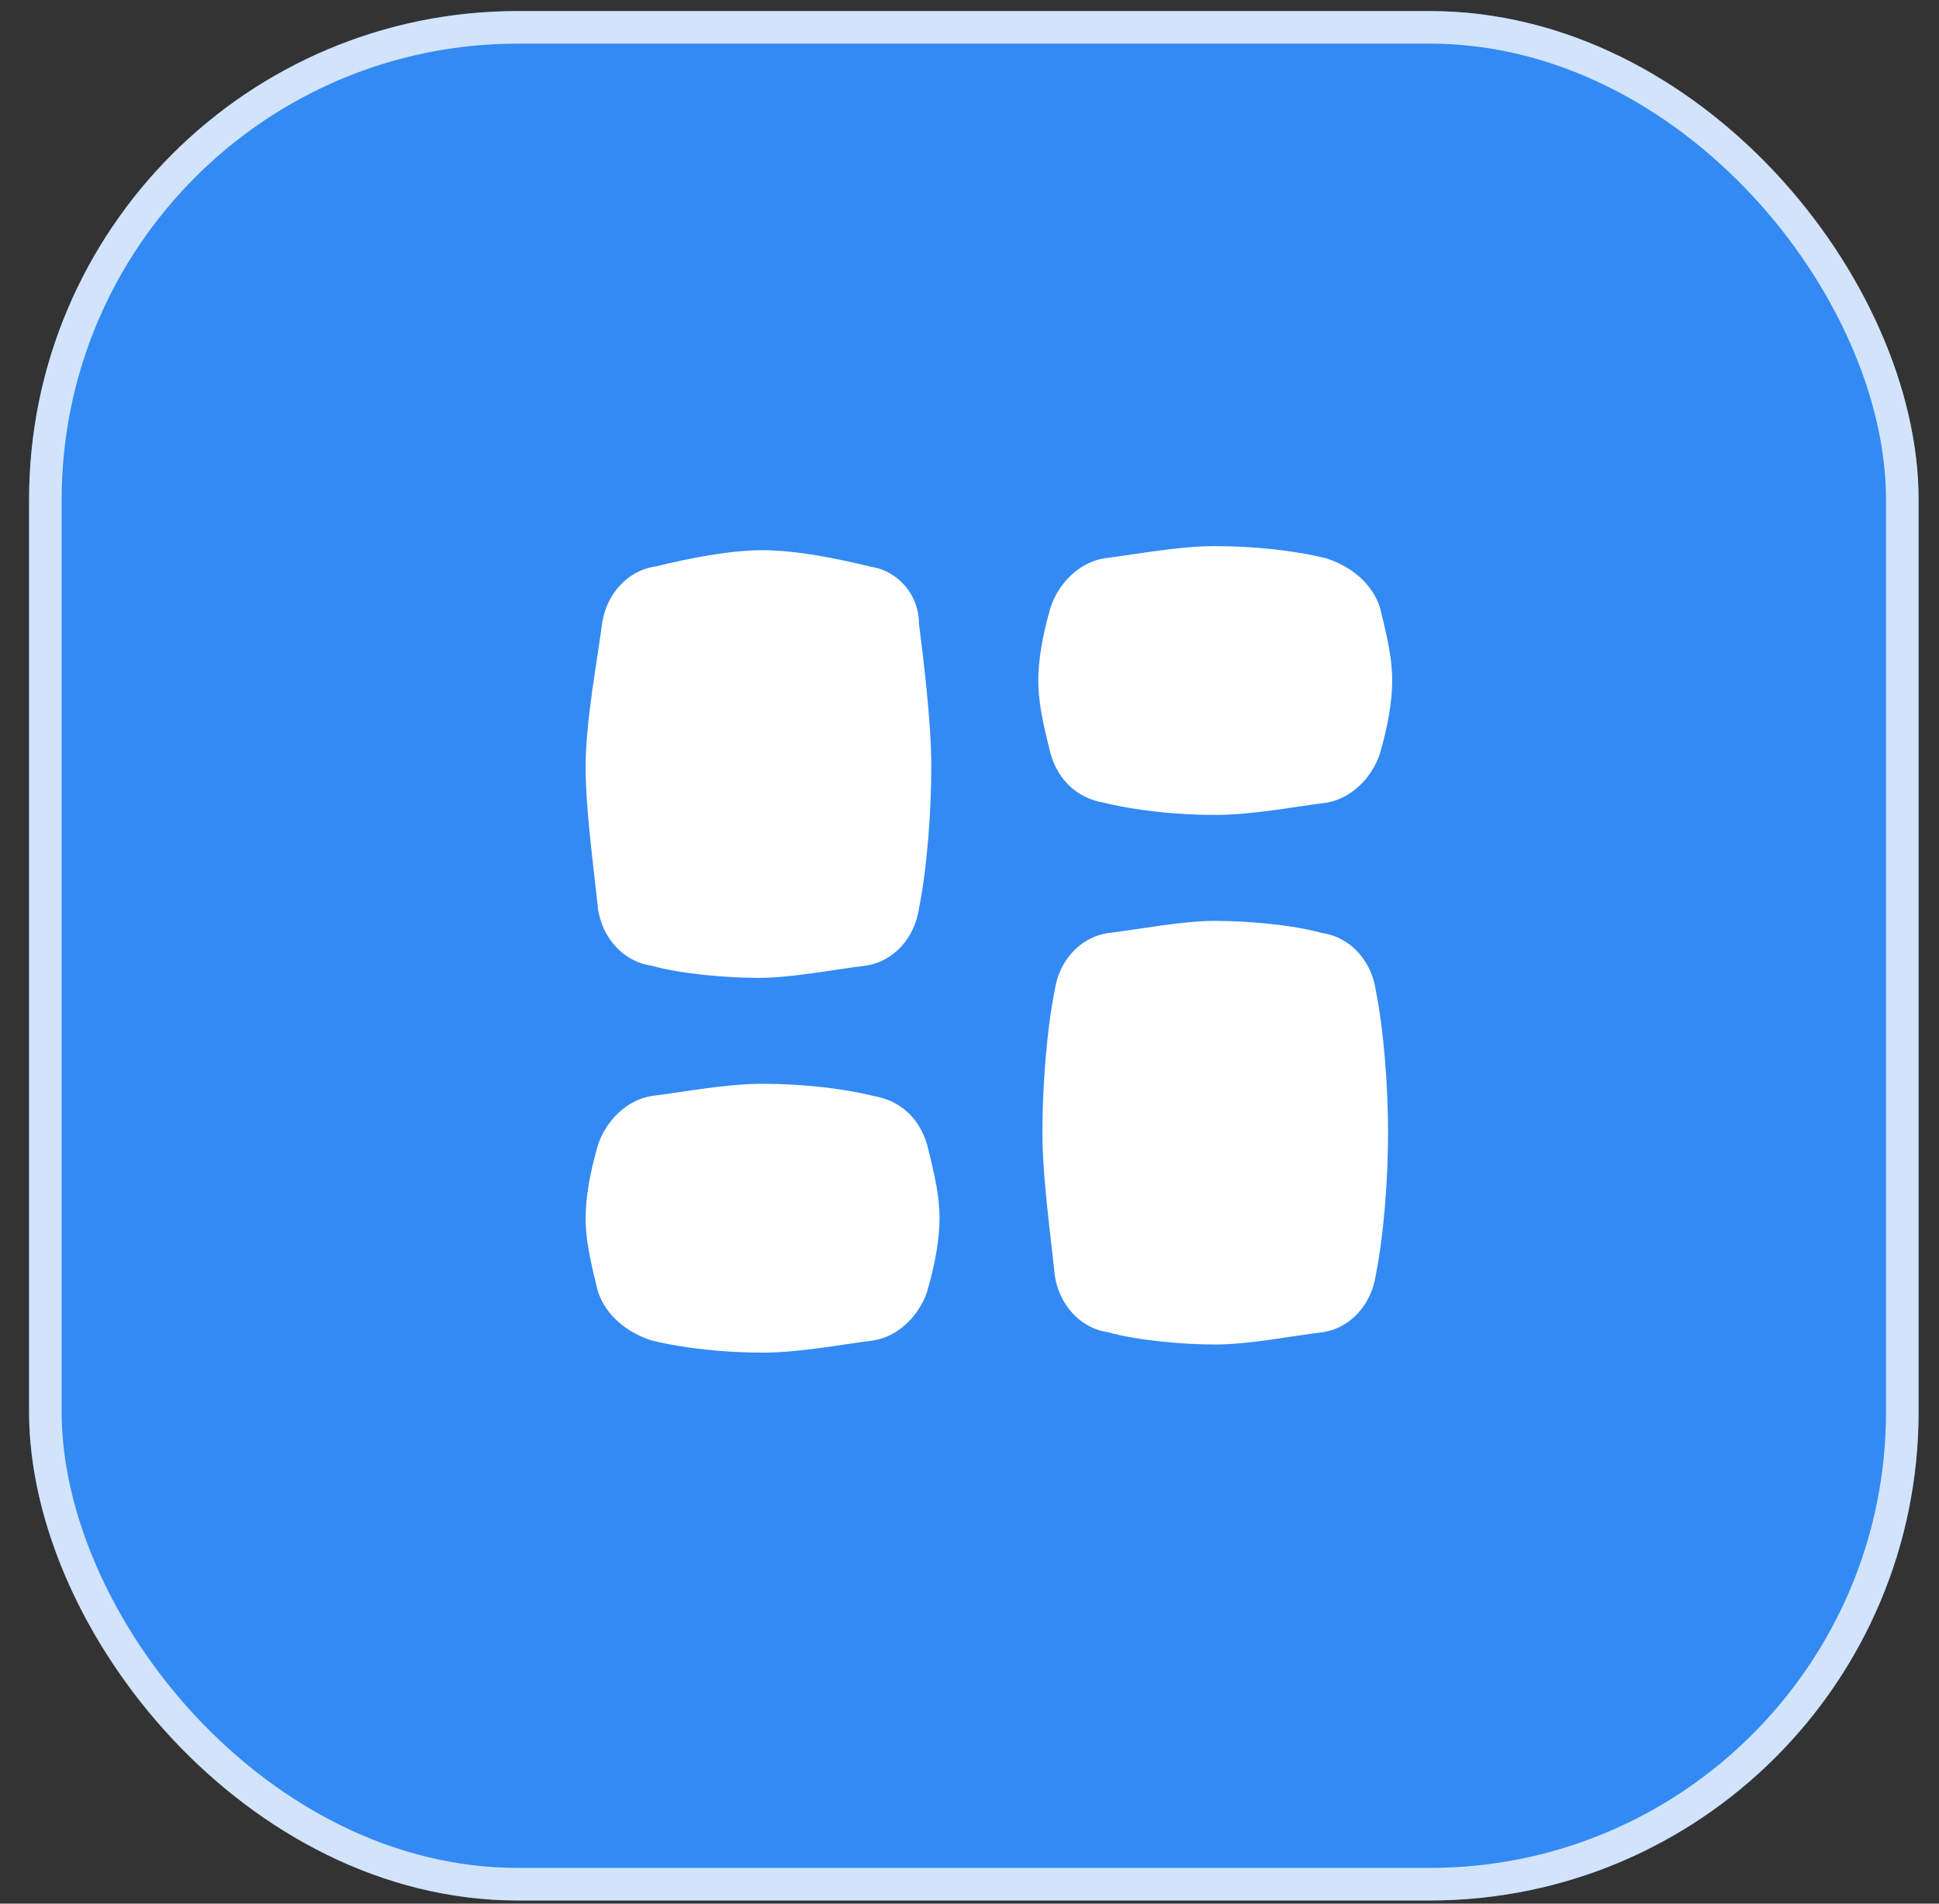
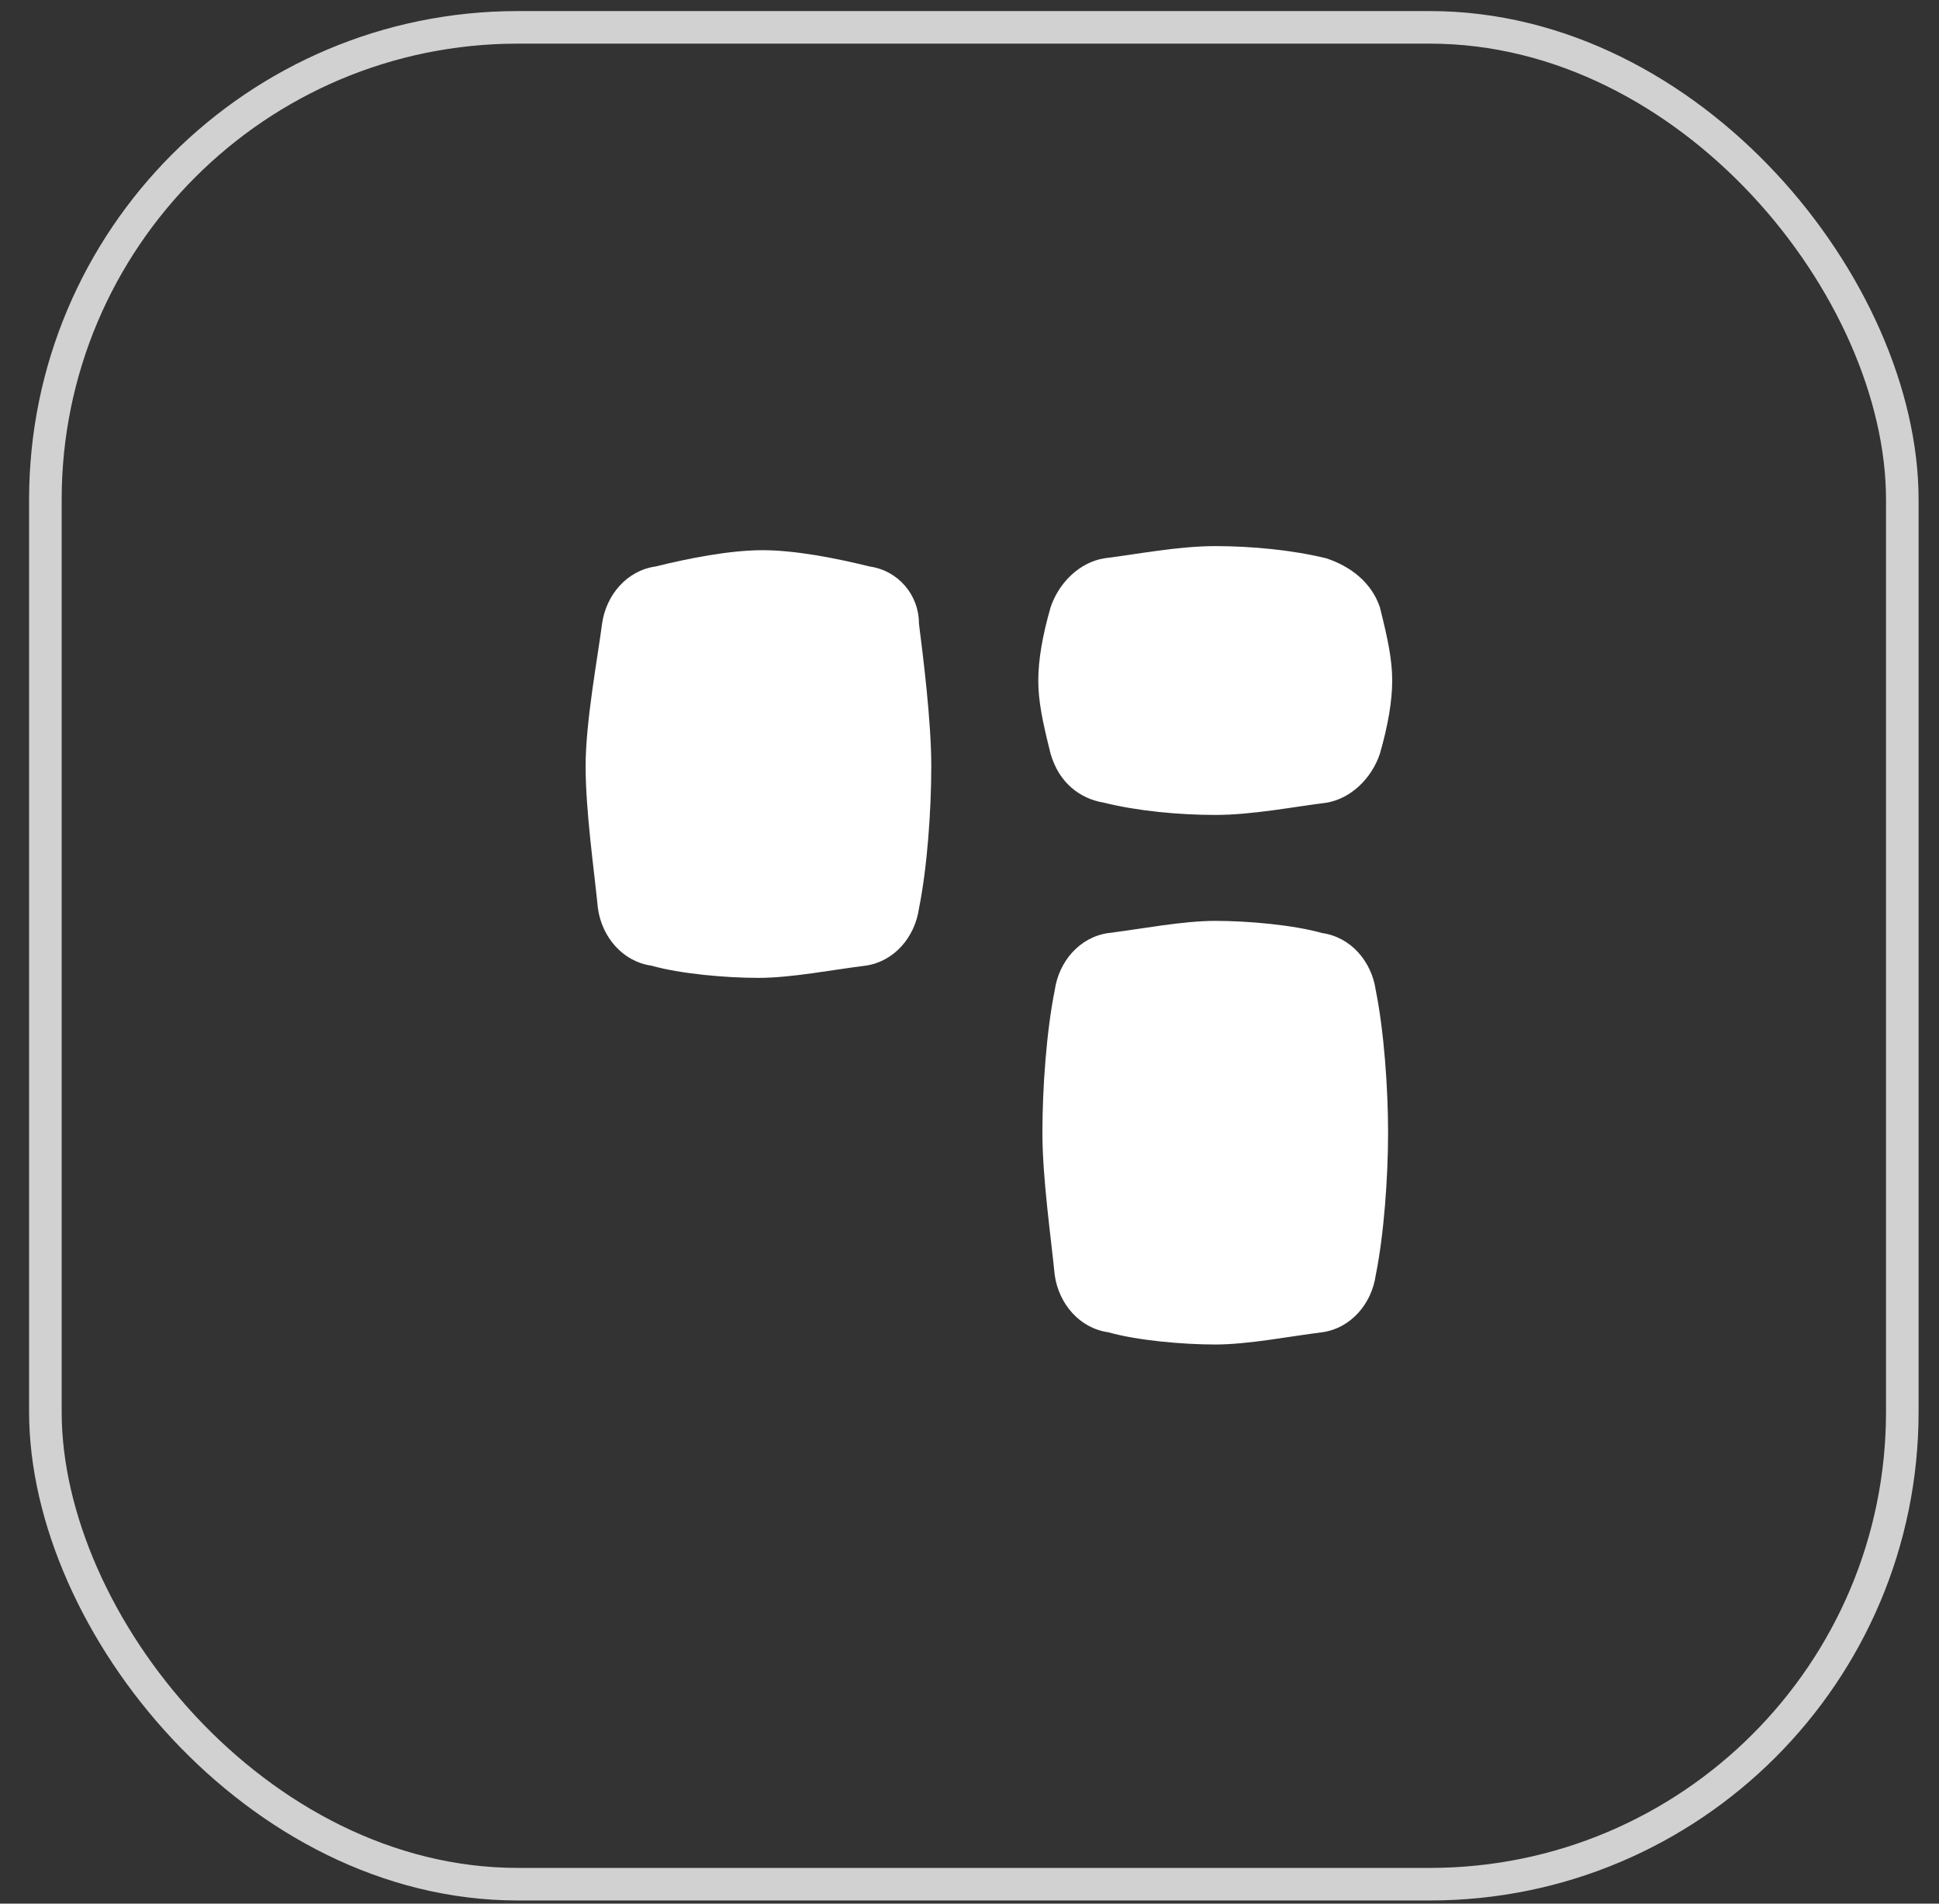
<svg xmlns="http://www.w3.org/2000/svg" width="55" height="54" viewBox="0 0 55 54" fill="none">
  <rect x="0" y="0" width="55" height="54" fill="#333333" stroke="none" />
-   <rect x="0.825" y="0.314" width="53.596" height="53.596" rx="13.861" fill="#338AF3" />
  <rect x="1.287" y="0.776" width="52.672" height="52.672" rx="13.399" stroke="white" stroke-opacity="0.77" stroke-width="0.924" />
  <path d="M24.665 16.069C23.732 15.838 22.564 15.607 21.63 15.607C20.697 15.607 19.529 15.838 18.596 16.069C17.778 16.185 17.195 16.878 17.078 17.687C16.961 18.611 16.611 20.46 16.611 21.731C16.611 23.002 16.845 24.62 16.961 25.775C17.078 26.584 17.662 27.277 18.479 27.393C19.296 27.624 20.58 27.739 21.514 27.739C22.448 27.739 23.615 27.508 24.549 27.393C25.366 27.277 25.949 26.584 26.066 25.775C26.299 24.62 26.416 23.002 26.416 21.731C26.416 20.46 26.183 18.611 26.066 17.687C26.066 16.878 25.482 16.185 24.665 16.069Z" fill="white" />
  <path d="M37.505 26.468C36.688 26.237 35.404 26.122 34.47 26.122C33.537 26.122 32.369 26.353 31.436 26.468C30.618 26.584 30.035 27.277 29.918 28.086C29.685 29.241 29.568 30.859 29.568 32.13C29.568 33.401 29.801 35.019 29.918 36.174C30.035 36.983 30.618 37.676 31.436 37.792C32.253 38.023 33.537 38.139 34.47 38.139C35.404 38.139 36.572 37.908 37.505 37.792C38.322 37.676 38.906 36.983 39.023 36.174C39.256 35.019 39.373 33.401 39.373 32.13C39.373 30.859 39.256 29.241 39.023 28.086C38.906 27.277 38.322 26.584 37.505 26.468Z" fill="white" />
-   <path d="M24.782 31.09C23.848 30.859 22.681 30.744 21.63 30.744C20.58 30.744 19.413 30.975 18.479 31.09C17.778 31.206 17.195 31.784 16.961 32.477C16.728 33.286 16.611 33.979 16.611 34.557C16.611 35.134 16.728 35.712 16.961 36.637C17.195 37.33 17.778 37.792 18.479 38.023C19.413 38.254 20.58 38.37 21.63 38.37C22.681 38.37 23.848 38.139 24.782 38.023C25.482 37.908 26.066 37.33 26.299 36.637C26.533 35.828 26.65 35.134 26.65 34.557C26.65 33.979 26.533 33.401 26.299 32.477C26.066 31.668 25.482 31.206 24.782 31.09Z" fill="white" />
  <path d="M31.319 22.771C32.253 23.002 33.42 23.117 34.47 23.117C35.521 23.117 36.688 22.886 37.622 22.771C38.322 22.655 38.906 22.078 39.14 21.384C39.373 20.575 39.49 19.882 39.49 19.304C39.49 18.727 39.373 18.149 39.14 17.224C38.906 16.531 38.322 16.069 37.622 15.838C36.688 15.607 35.521 15.491 34.47 15.491C33.42 15.491 32.253 15.722 31.319 15.838C30.618 15.953 30.035 16.531 29.801 17.224C29.568 18.033 29.451 18.727 29.451 19.304C29.451 19.882 29.568 20.46 29.801 21.384C30.035 22.193 30.618 22.655 31.319 22.771Z" fill="white" />
</svg>